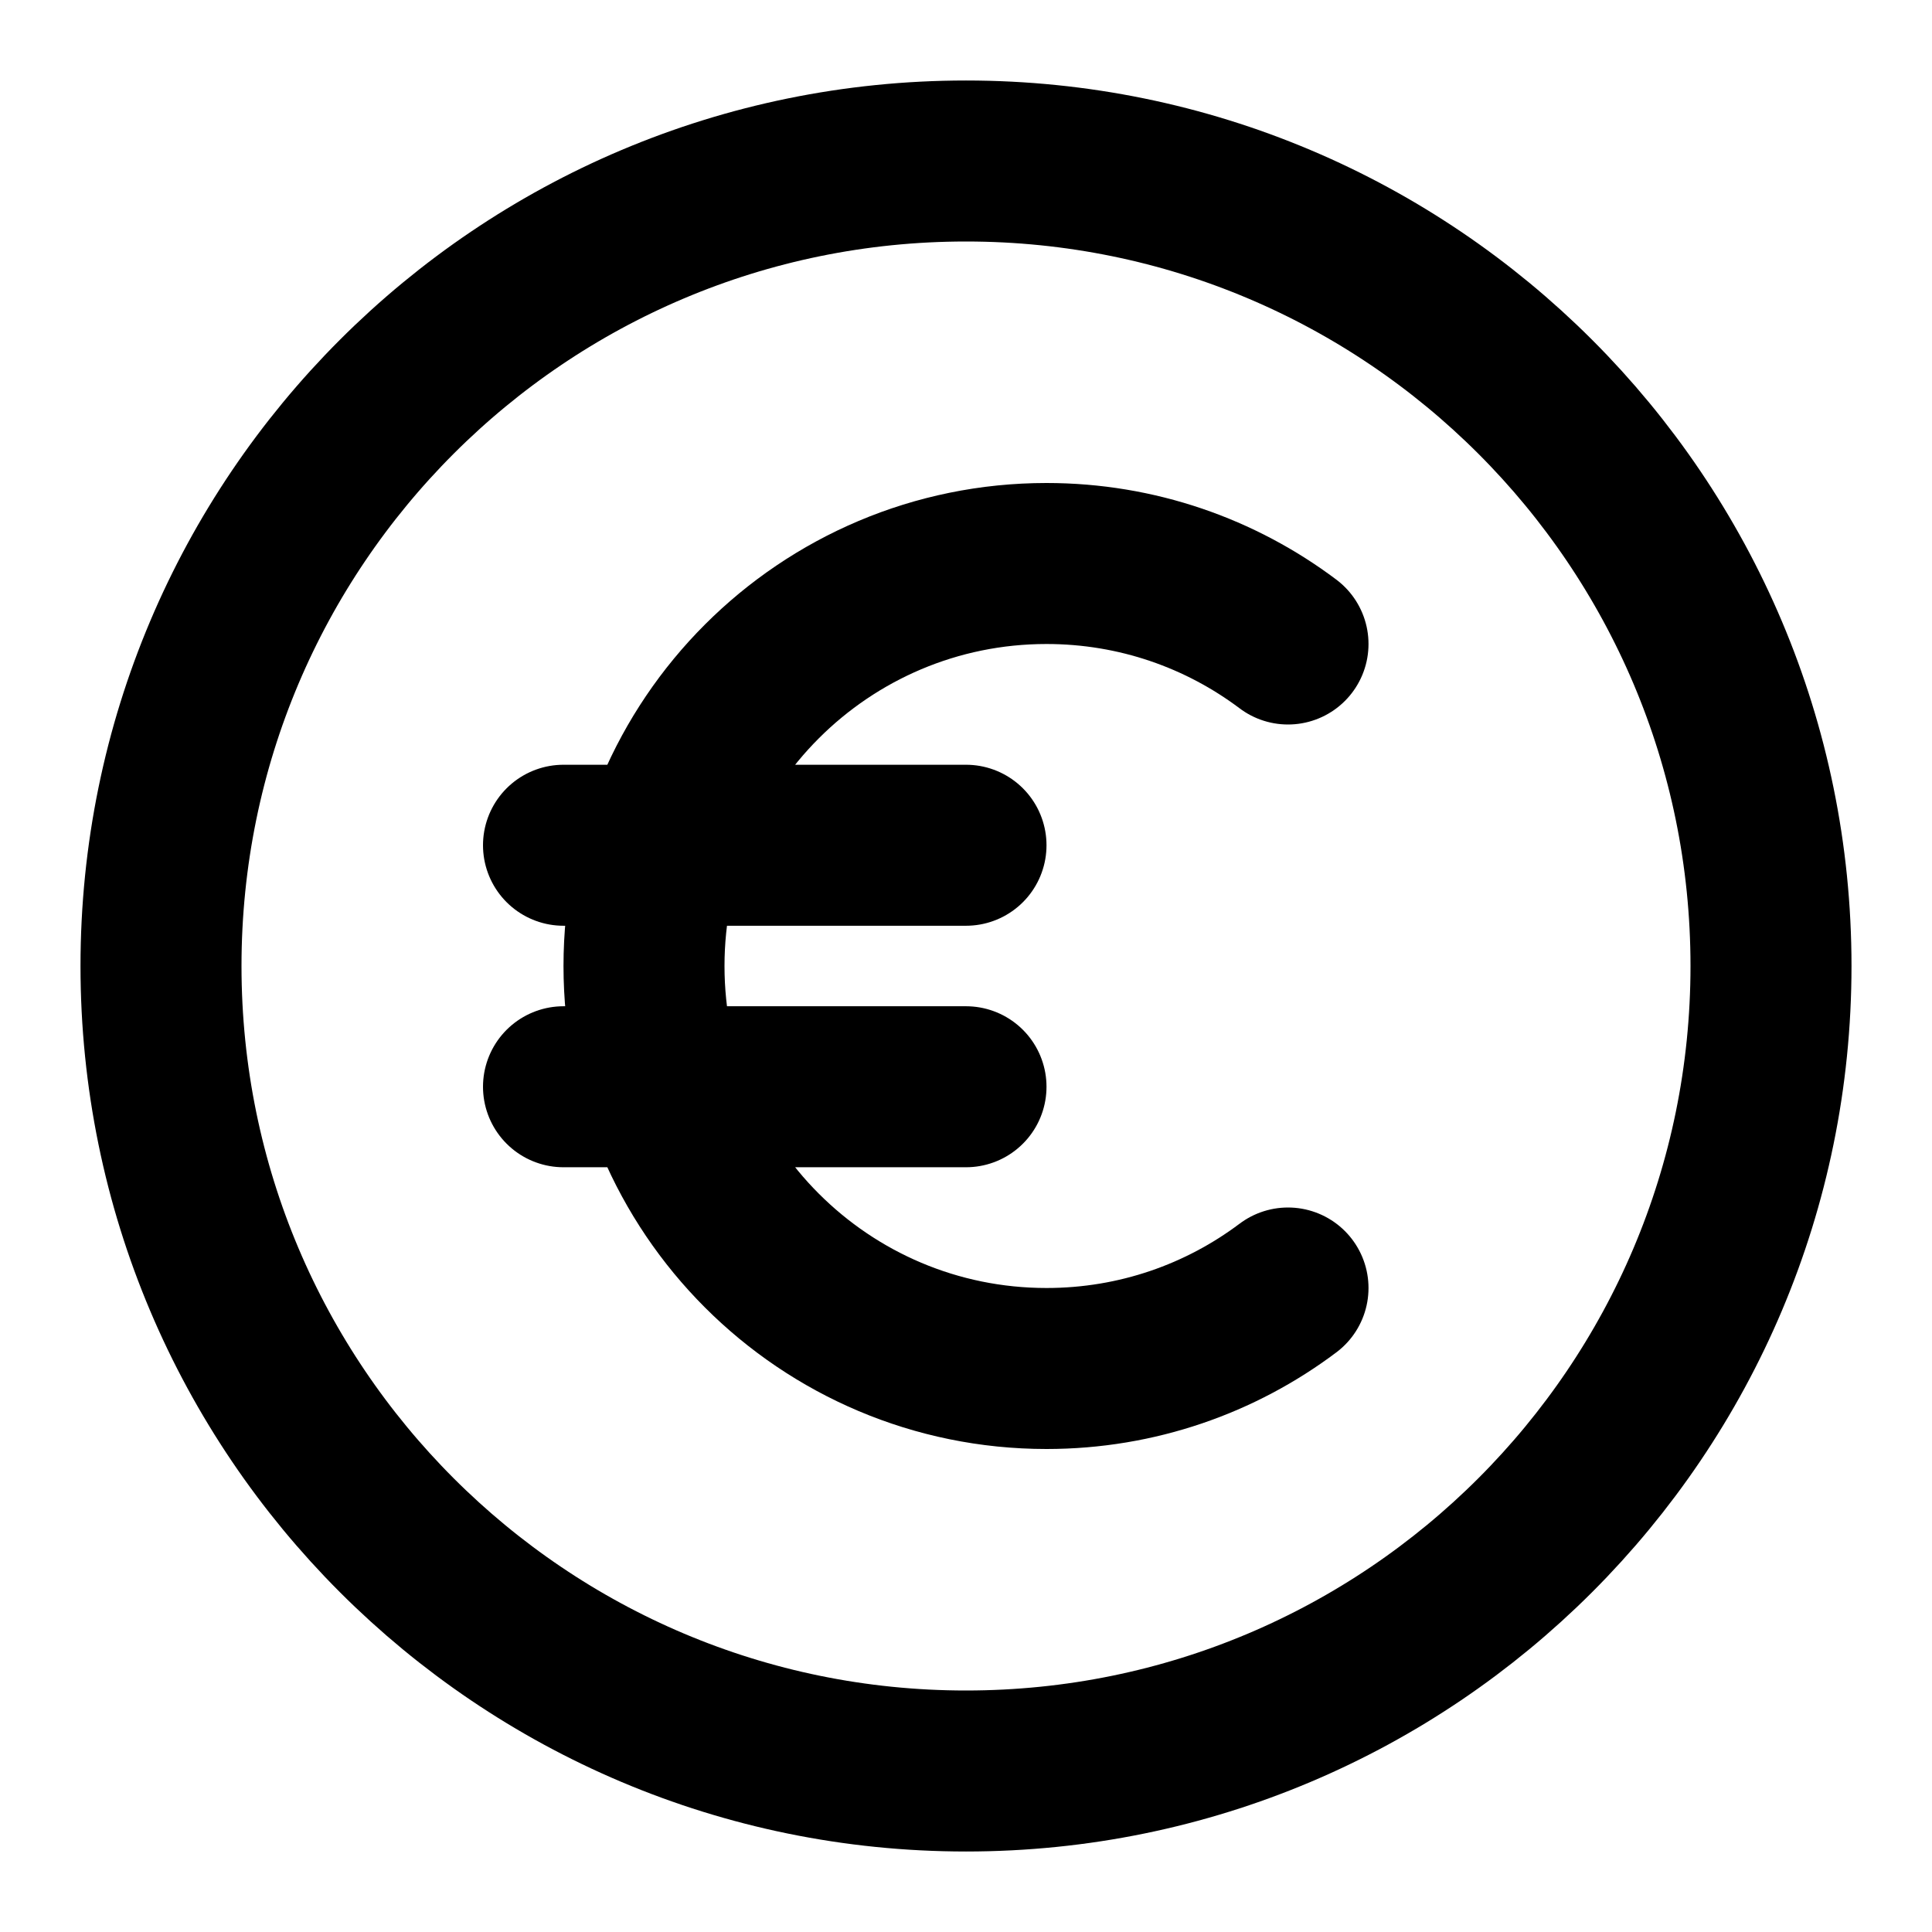
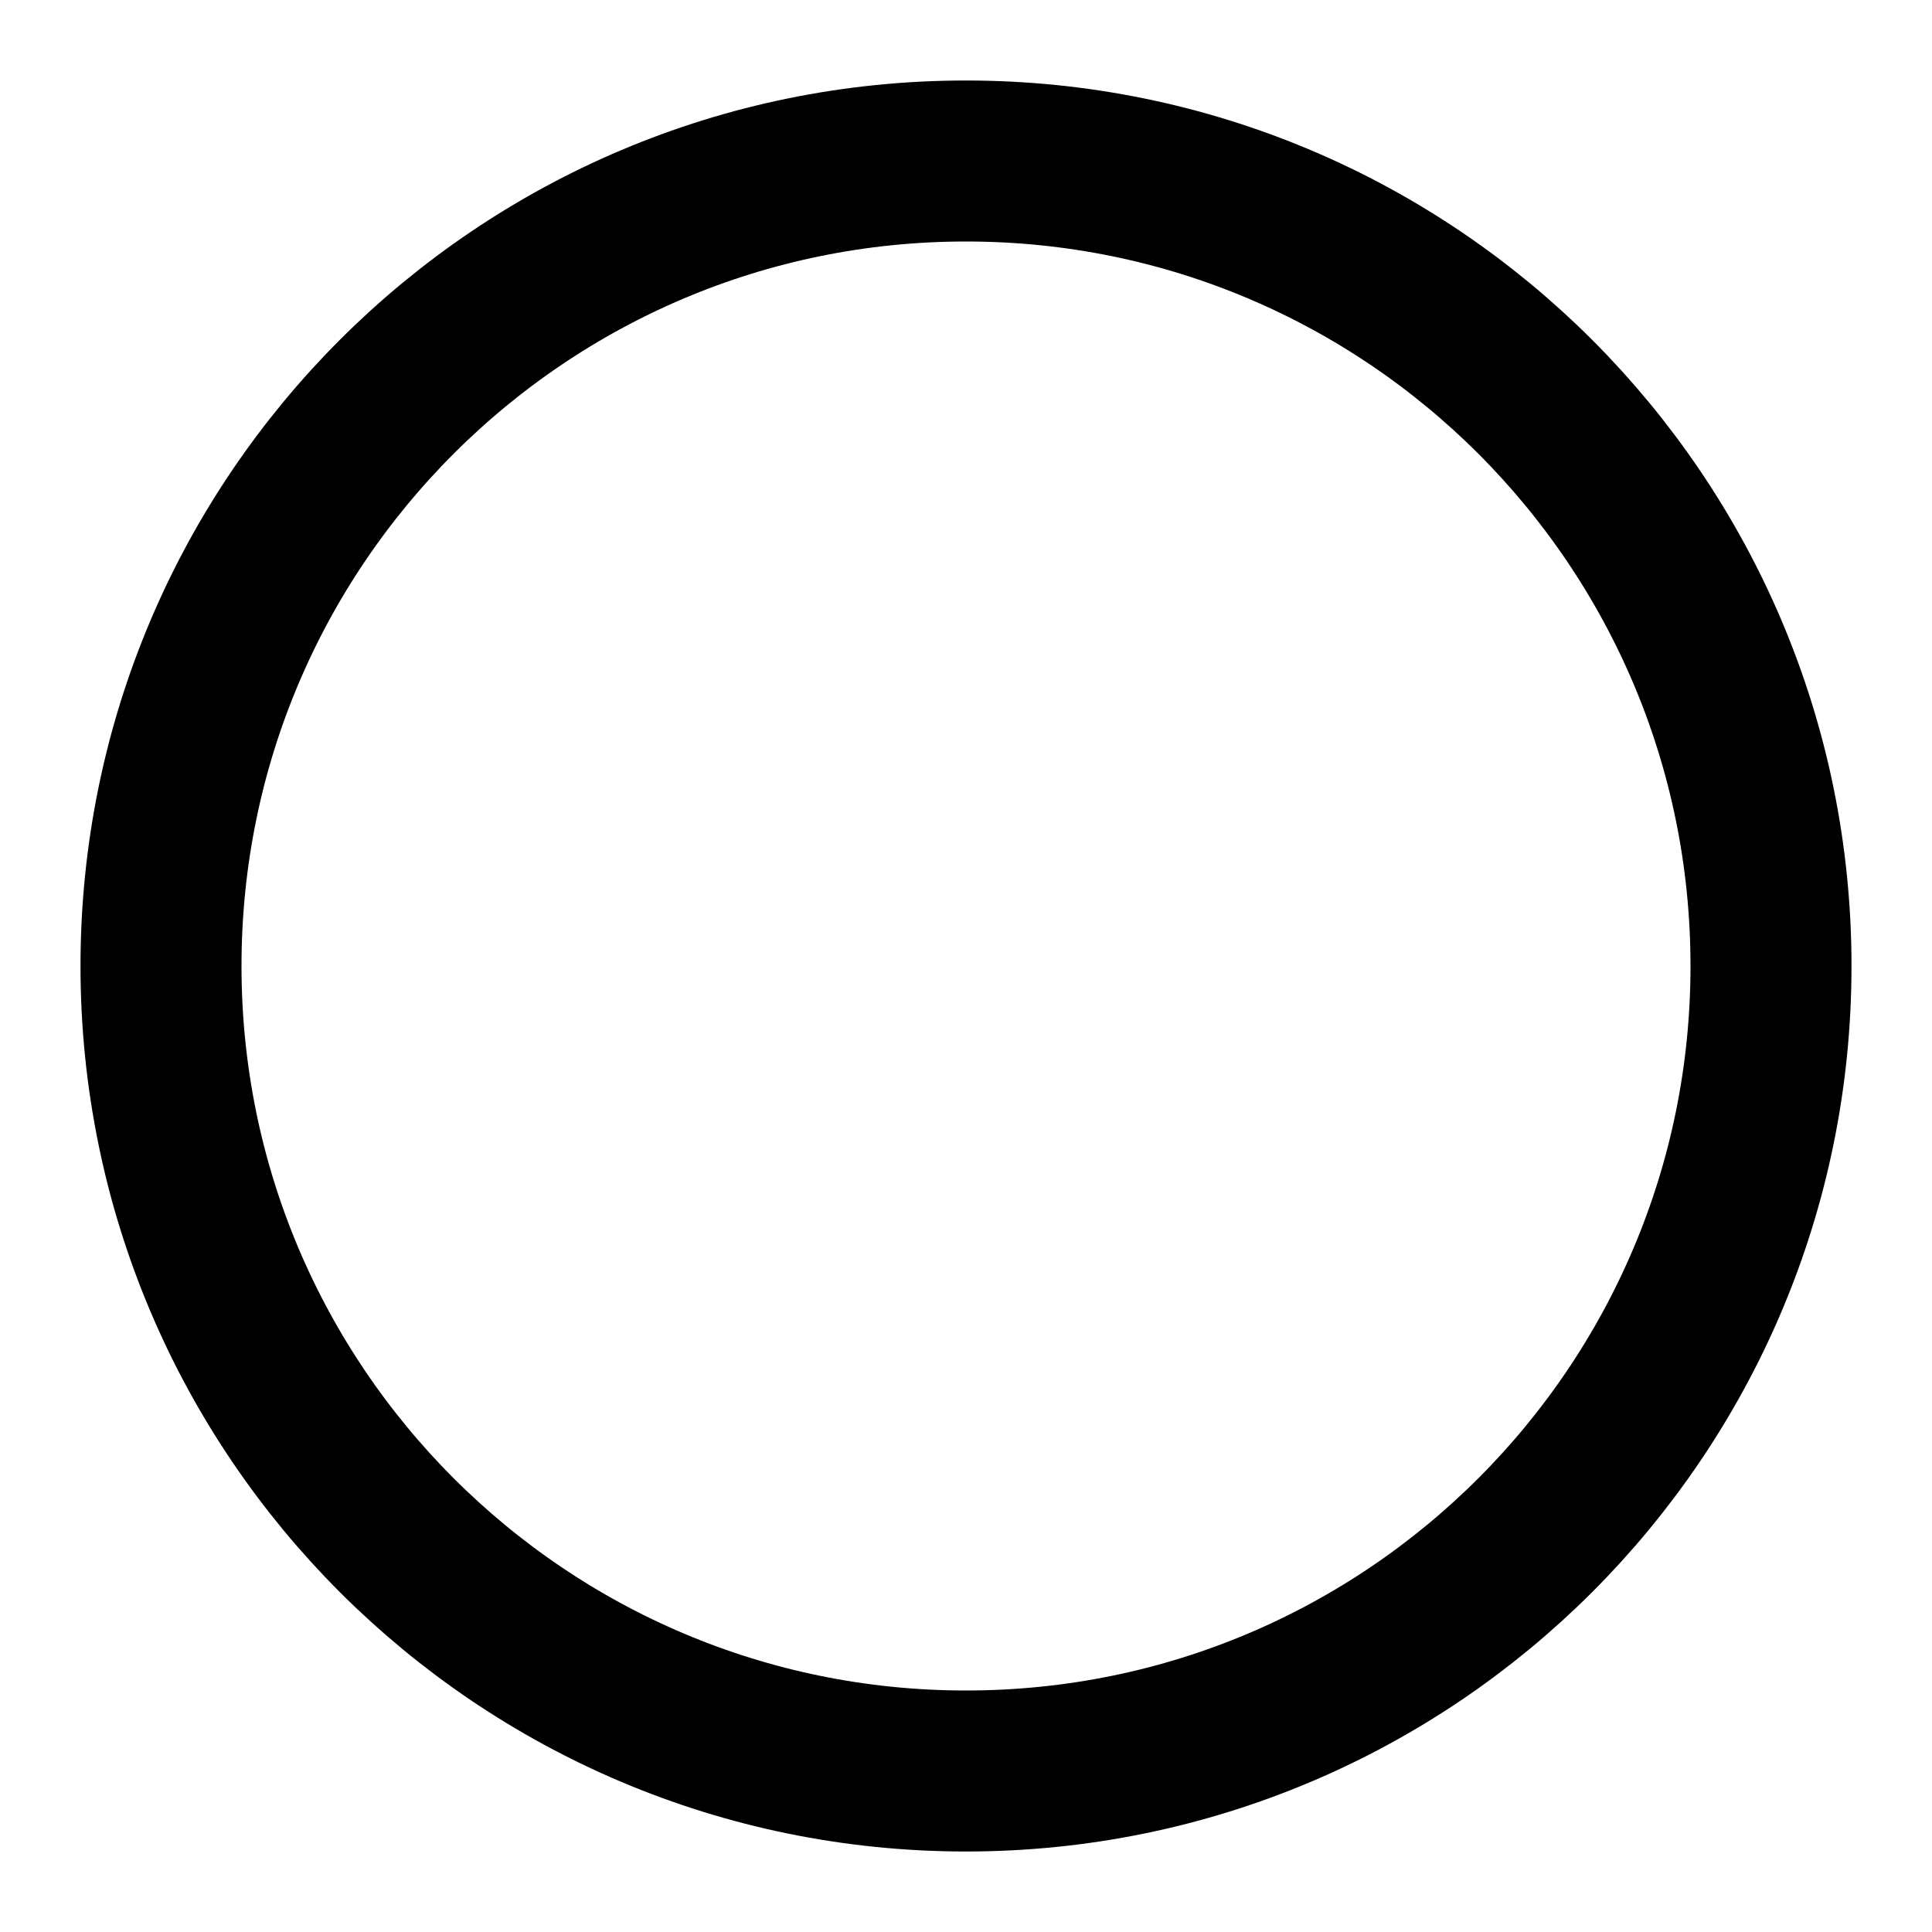
<svg xmlns="http://www.w3.org/2000/svg" width="800px" height="800px" viewBox="0 0 24 24" fill="none">
  <path d="M12 22C17.523 22 22 17.523 22 12C22 6.477 17.523 2 12 2C6.477 2 2 6.477 2 12C2 17.523 6.477 22 12 22Z" stroke="#000000" stroke-linecap="round" stroke-linejoin="round" stroke-width="2" />
-   <path d="M16 8C15.165 7.372 14.126 7 13 7C10.239 7 8 9.239 8 12C8 14.761 10.239 17 13 17C14.126 17 15.165 16.628 16 16M7 10.5H12M12 13.5H7" stroke="#000000" stroke-linecap="round" stroke-linejoin="round" stroke-width="2" />
</svg>